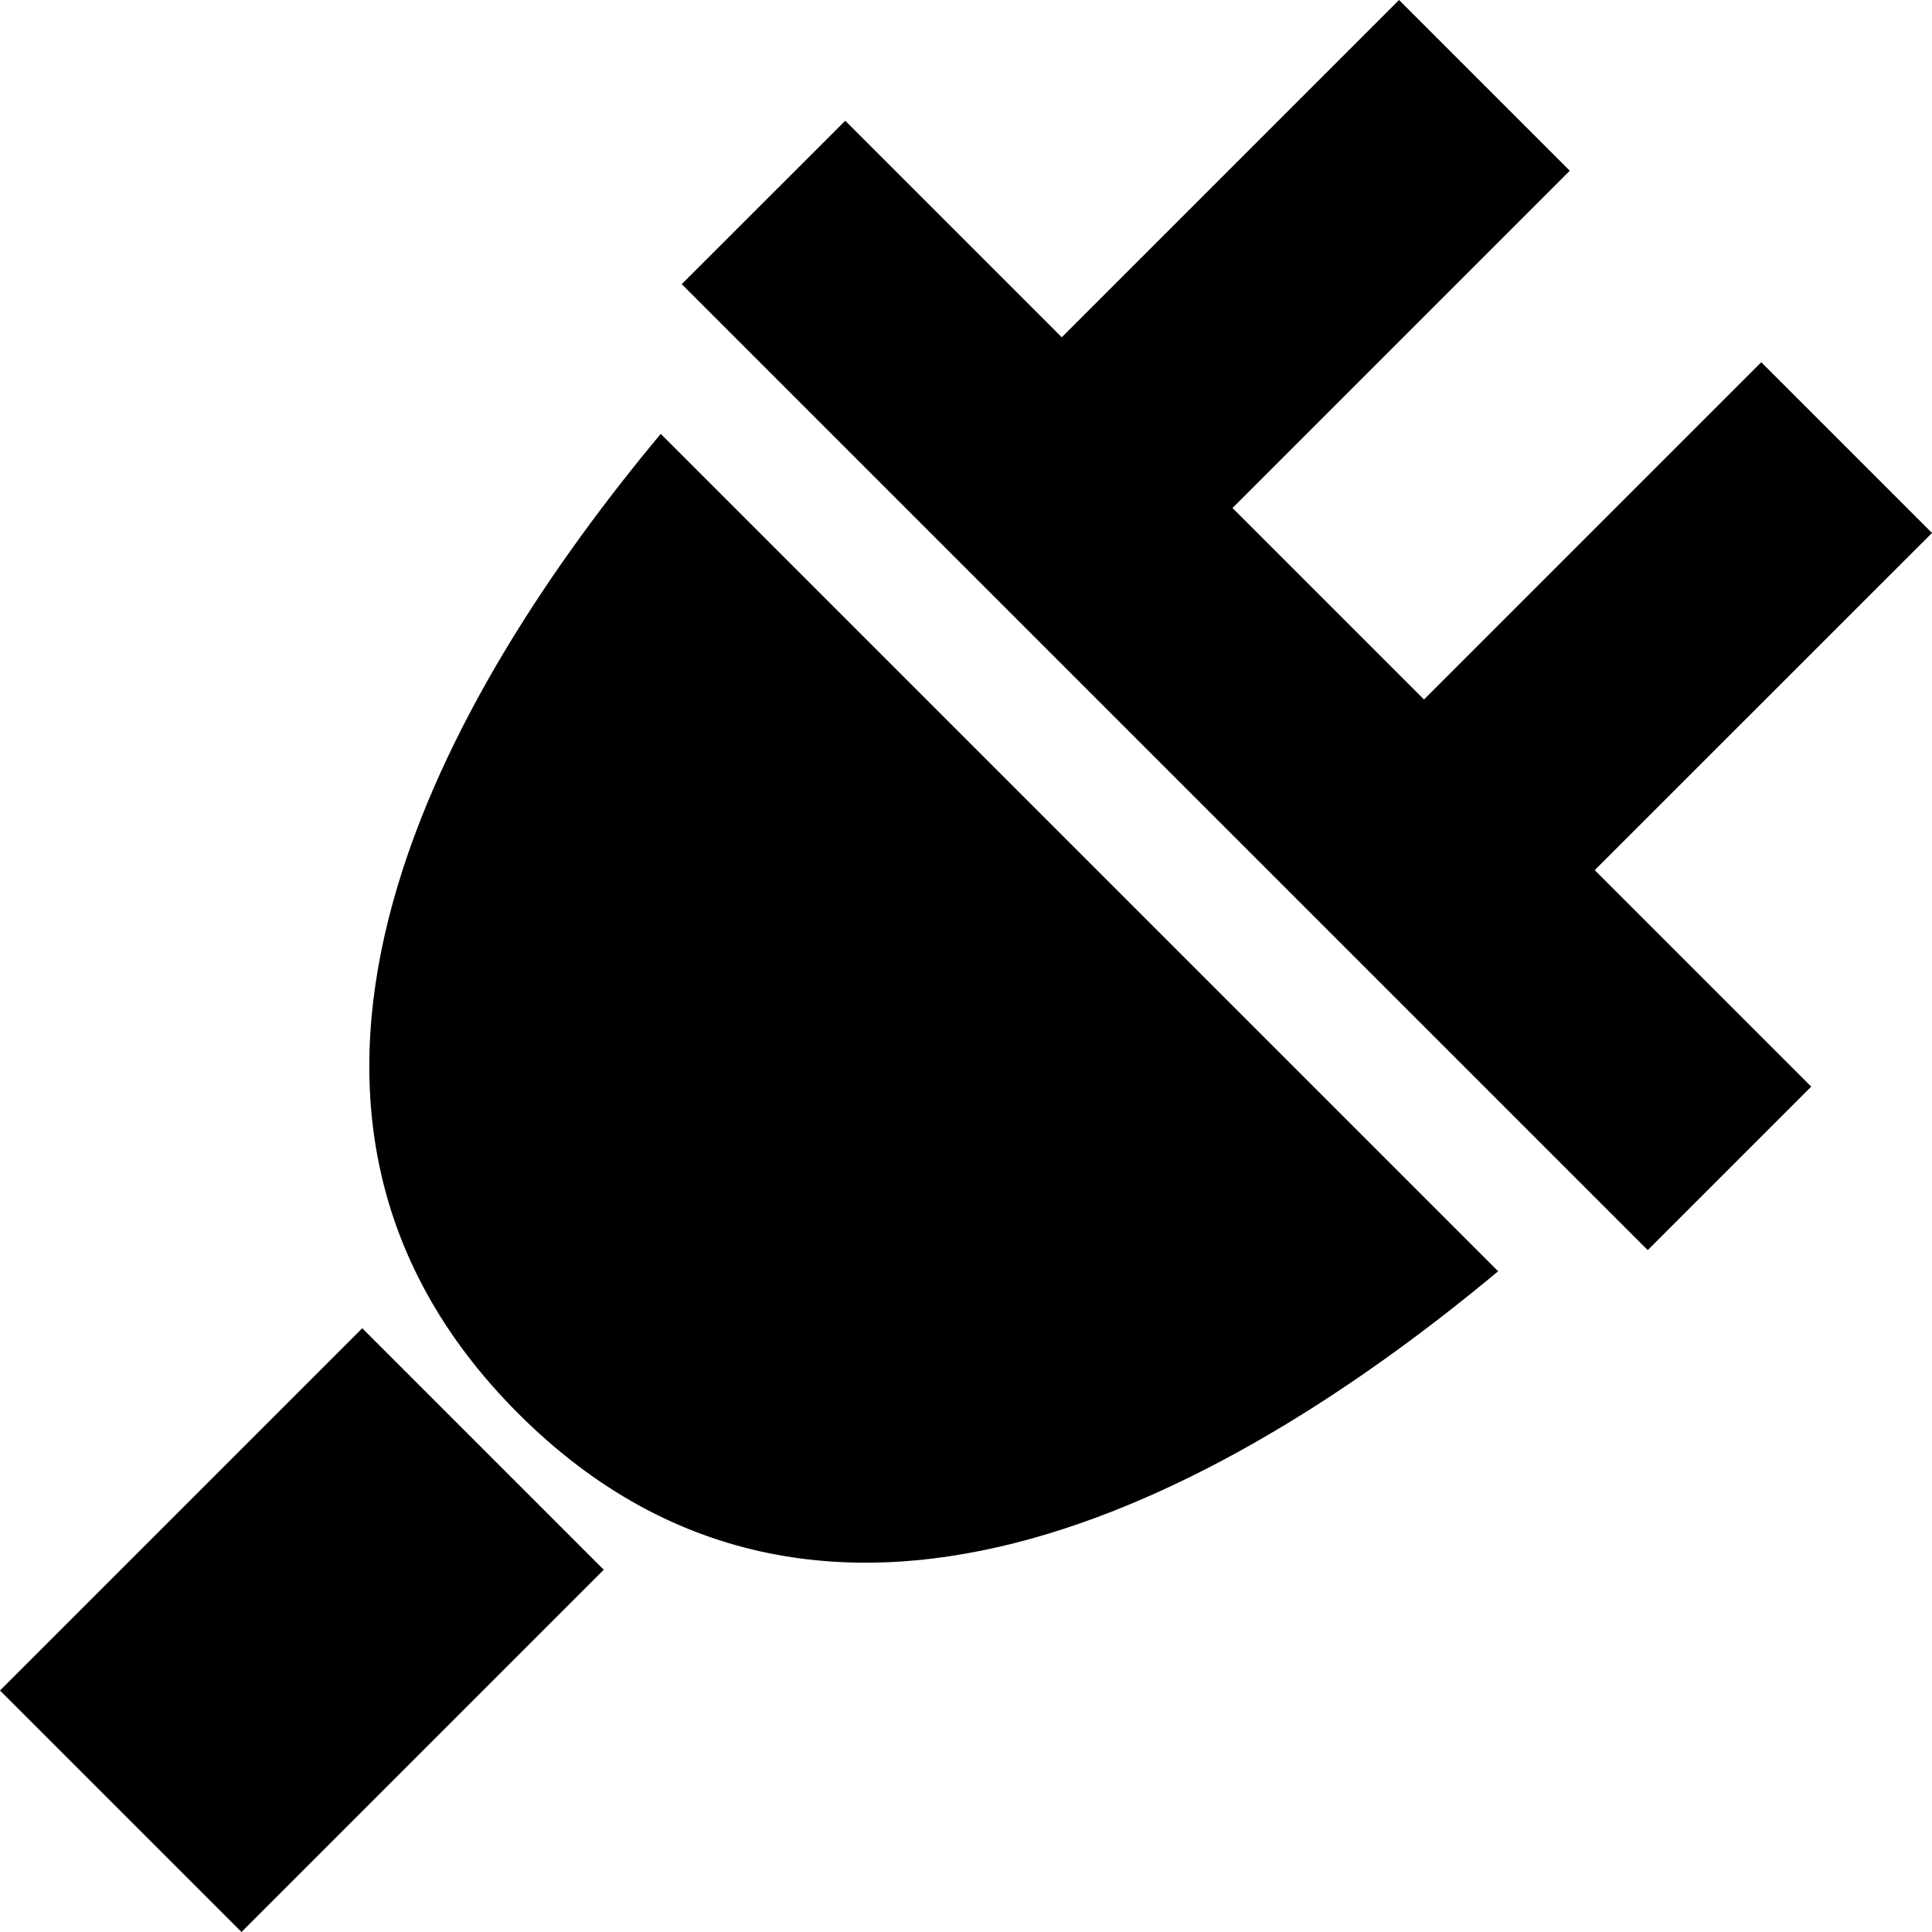
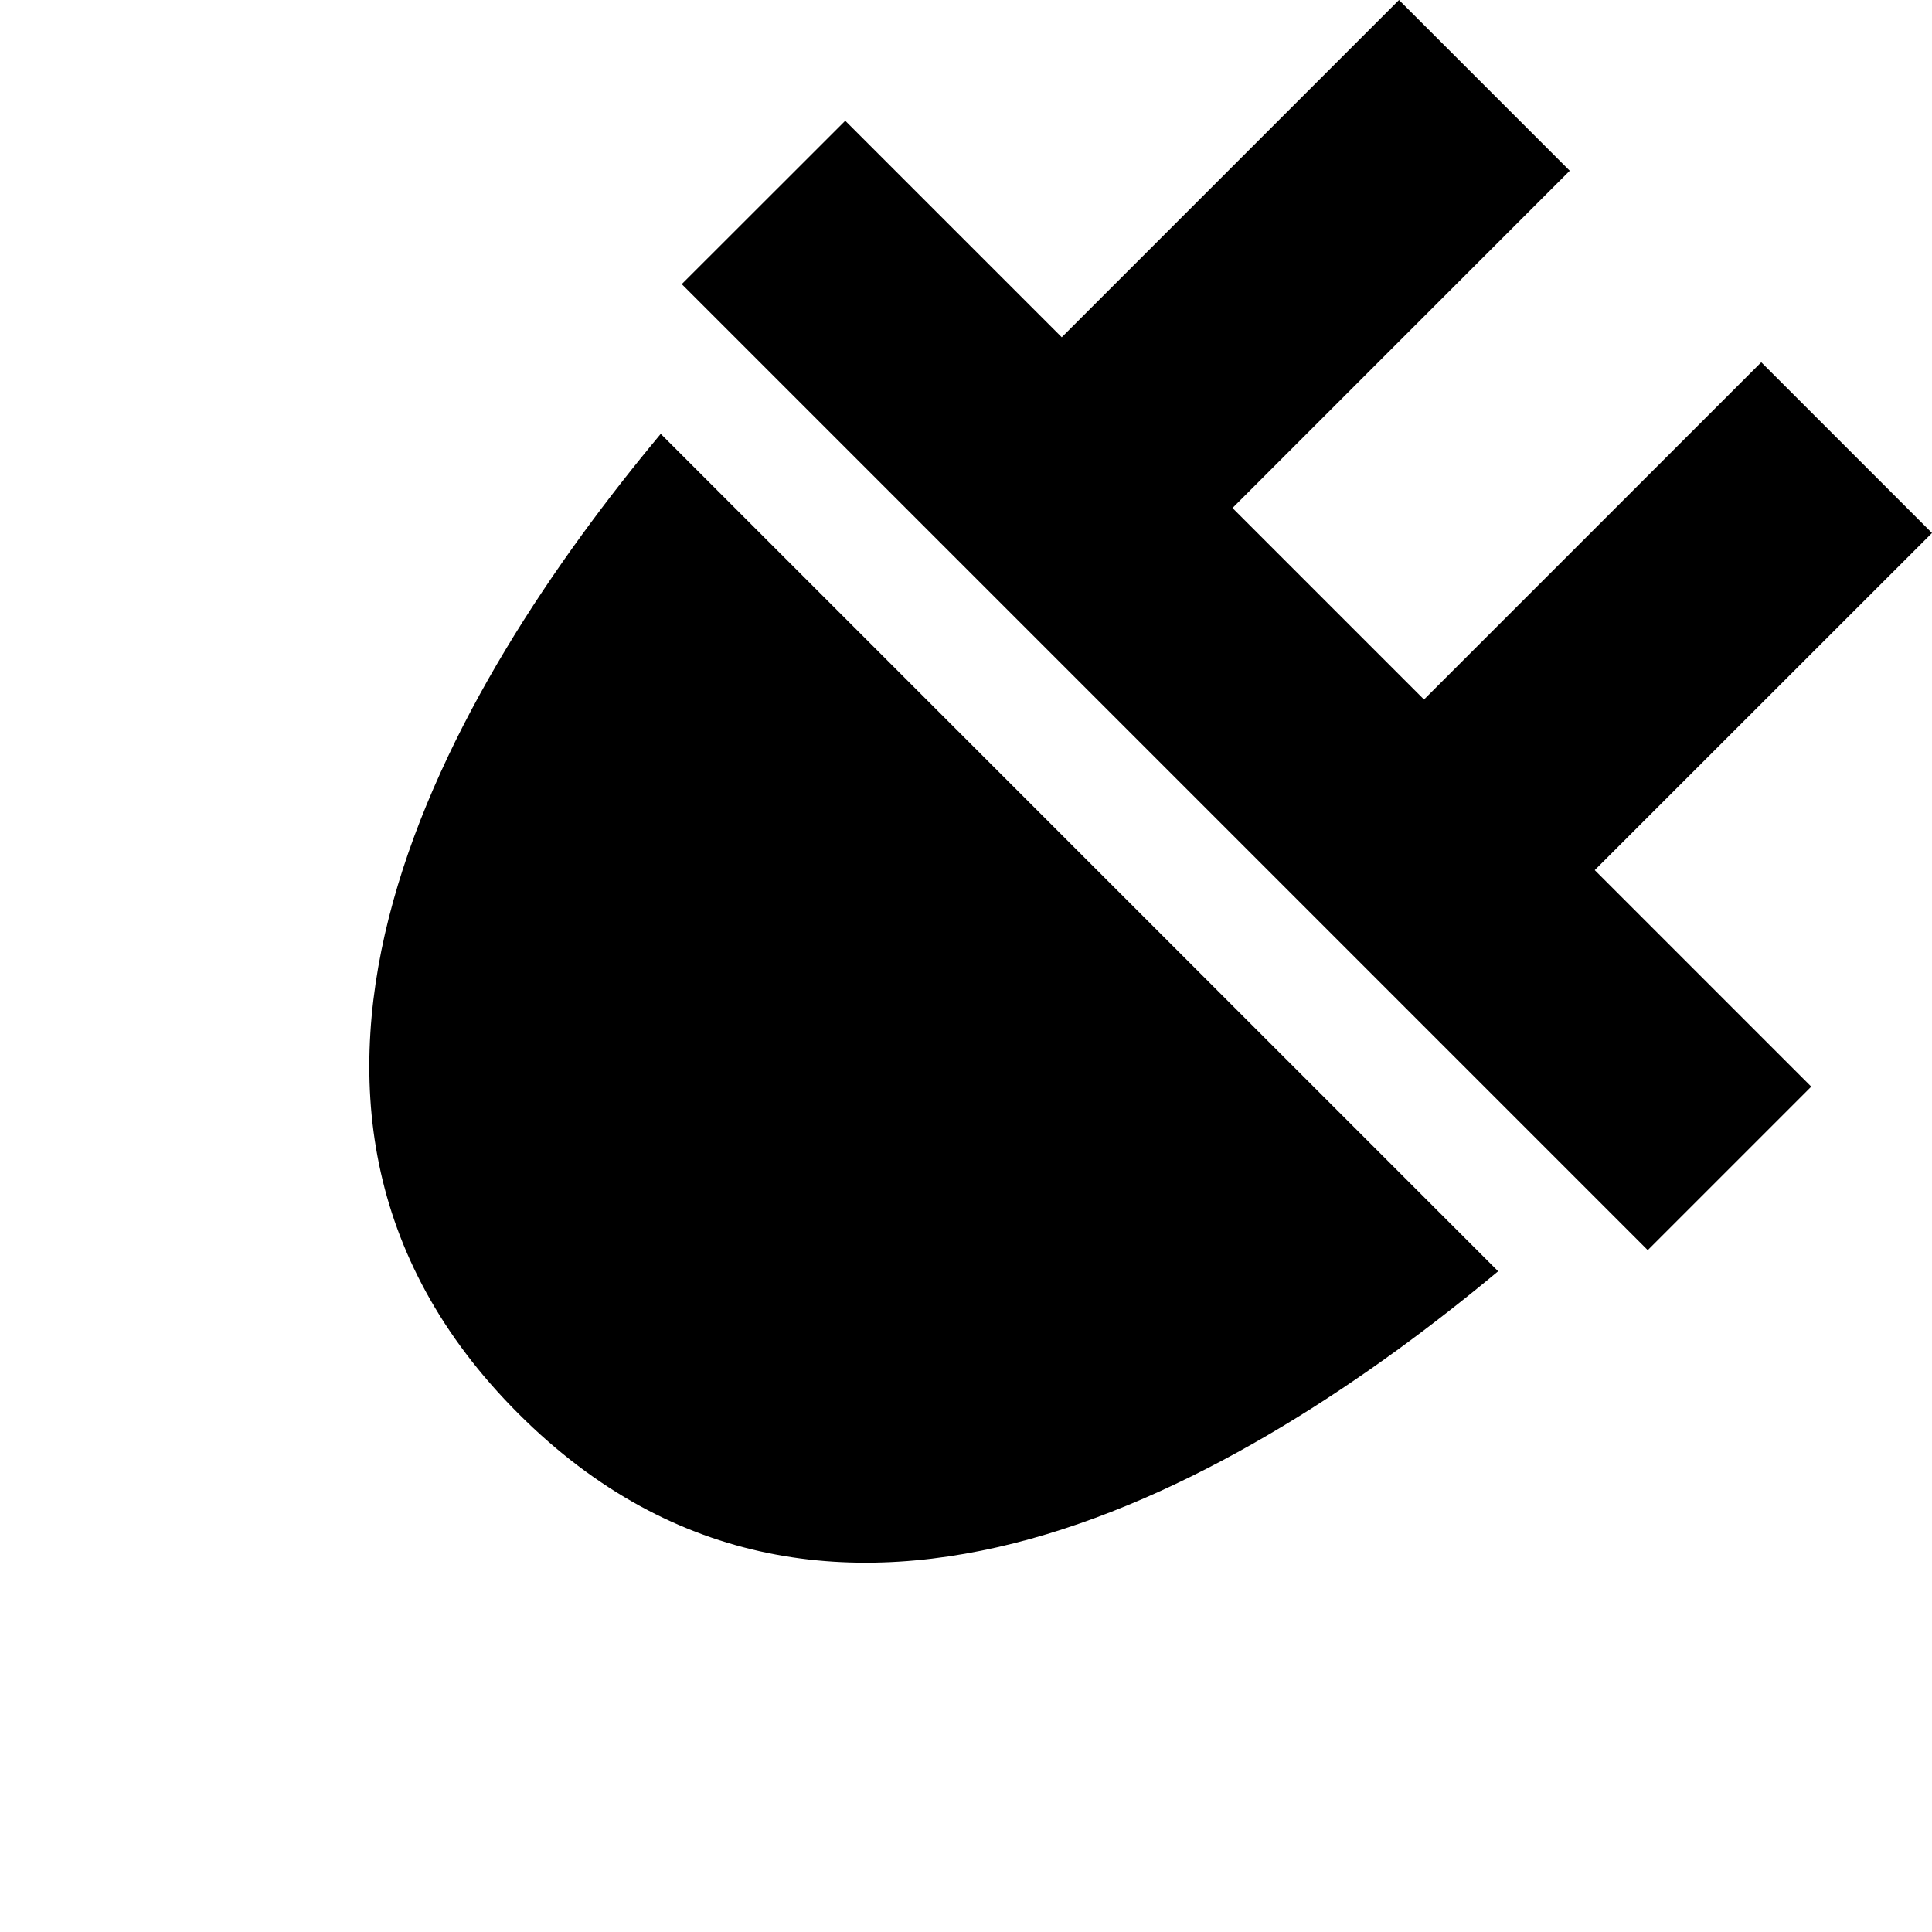
<svg xmlns="http://www.w3.org/2000/svg" version="1.1" width="16" height="16" viewBox="0 0 16 16">
  <title>powercord</title>
-   <path d="M16 4.414l-1.414-1.414-2.793 2.793-1.586-1.586 2.793-2.793-1.414-1.414-2.793 2.793-1.793-1.793-1.354 1.353 8 8 1.354-1.354-1.793-1.793zM4.293 11.707c2.59 2.59 6.019 0.568 8.114-1.179l-6.935-6.935c-1.747 2.095-3.769 5.524-1.179 8.114zM3 11l2 2-3 3-2-2z" />
+   <path d="M16 4.414l-1.414-1.414-2.793 2.793-1.586-1.586 2.793-2.793-1.414-1.414-2.793 2.793-1.793-1.793-1.354 1.353 8 8 1.354-1.354-1.793-1.793zM4.293 11.707c2.59 2.59 6.019 0.568 8.114-1.179l-6.935-6.935c-1.747 2.095-3.769 5.524-1.179 8.114zM3 11z" />
</svg>